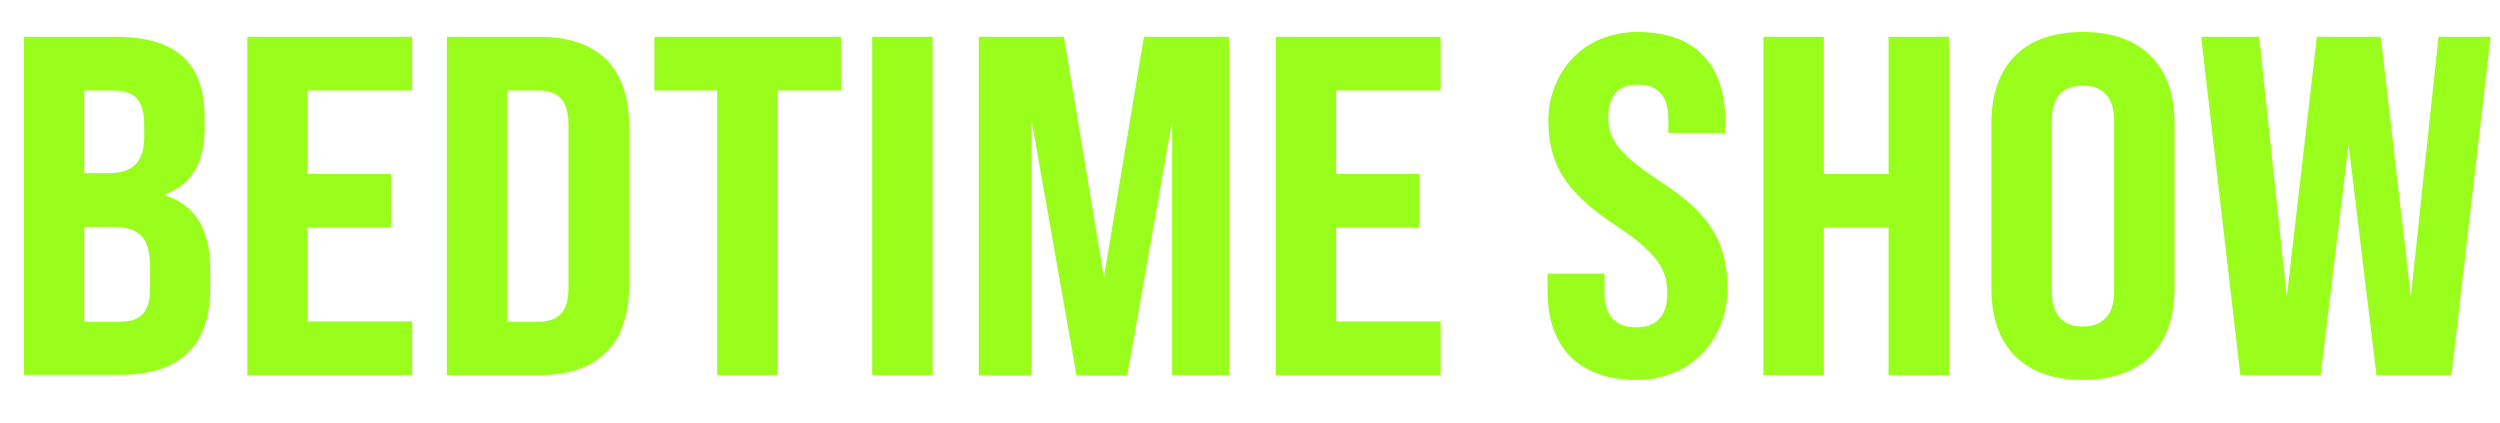
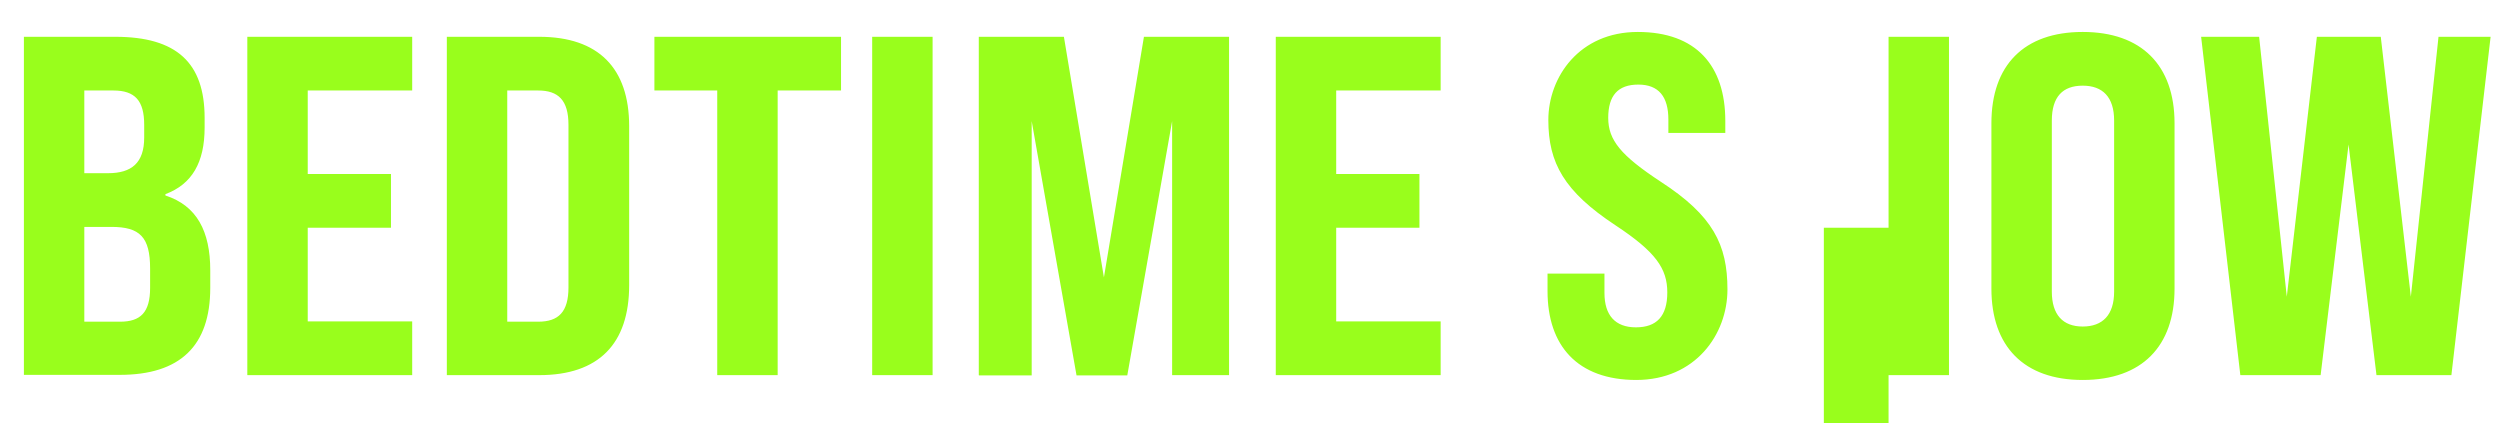
<svg xmlns="http://www.w3.org/2000/svg" version="1.1" viewBox="0 0 931 157.7">
  <defs>
    <style>
      .cls-1 {
        fill: #99fe1c;
      }
    </style>
  </defs>
  <g>
    <g id="Layer_1">
-       <path class="cls-1" d="M8.9,139.7V13.7h34c22.9,0,33.3,9.7,33.3,30.2v3.6c0,13-4.7,21.1-14.6,24.8v.5c11.7,3.8,16.7,13.3,16.7,27.9v6.5c0,21.6-11.2,32.4-33.7,32.4H8.9ZM31.4,64.5h8.8c8.8,0,13.5-3.8,13.5-13.3v-4.7c0-9-3.4-12.8-11.5-12.8h-10.8v30.8ZM31.4,119.8h13.3c7.6,0,11.2-3.4,11.2-12.6v-7.2c0-11.7-3.8-15.5-14.4-15.5h-10.1v35.3ZM92.1,139.7V13.7h61.4v20h-38.9v31.1h31v20h-31v34.9h38.9v20h-61.4ZM166.4,139.7V13.7h34.4c22.1,0,33.5,11.7,33.5,33.3v59.2c0,21.8-11.3,33.5-33.5,33.5h-34.4ZM188.9,119.8h11.5c7.6,0,11.3-3.6,11.3-12.8v-60.5c0-9.2-3.8-12.8-11.3-12.8h-11.5v86ZM267.1,139.7V33.7h-23.4V13.7h69.5v20h-23.6v106h-22.5ZM324.8,139.7V13.7h22.5v126h-22.5ZM364.5,139.7V13.7h31.7l14.9,89.6,14.9-89.6h31.7v126h-21.2V45.1l-16.7,94.7h-18.9l-16.7-94.7v94.7h-19.6ZM475.1,139.7V13.7h61.4v20h-38.9v31.1h31v20h-31v34.9h38.9v20h-61.4ZM609.4,141.5c-22,0-33.1-12.8-33.1-33.1v-6.5h21.2v7.2c0,8.3,4,12.8,11.7,12.8s11.7-4.1,11.7-13-4.3-15.1-19.3-25c-19.1-12.6-25-23.2-25-39.2s11.5-32.8,33.3-32.8,32.6,12.6,32.6,33.1v4.5h-21.2v-5c0-8.5-3.6-13-11.2-13s-11.2,4.1-11.2,12.4,4.7,14,19.6,23.8c19.4,12.6,24.8,23.4,24.8,40.1s-11.9,33.7-34,33.7ZM656.7,139.7V13.7h22.5v51.1h24.1V13.7h22.5v126h-22.5v-54.9h-24.1v54.9h-22.5ZM775.6,141.5c-22,0-34-12.6-34-34v-61.6c0-21.6,12.1-34,34-34s34.2,12.4,34.2,34v61.6c0,21.4-12.1,34-34.2,34ZM775.6,121.6c7.4,0,11.7-4.3,11.7-13v-63.7c0-8.8-4.3-13-11.7-13s-11.5,4.1-11.5,13v63.7c0,8.6,4.1,13,11.5,13ZM834.3,139.7l-14.6-126h21.6l10.3,96.8,11.2-96.8h23.8l11.2,96.8,10.3-96.8h19.4l-14.6,126h-27.9l-10.4-85.9-10.4,85.9h-29.7Z" />
+       <path class="cls-1" d="M8.9,139.7V13.7h34c22.9,0,33.3,9.7,33.3,30.2v3.6c0,13-4.7,21.1-14.6,24.8v.5c11.7,3.8,16.7,13.3,16.7,27.9v6.5c0,21.6-11.2,32.4-33.7,32.4H8.9ZM31.4,64.5h8.8c8.8,0,13.5-3.8,13.5-13.3v-4.7c0-9-3.4-12.8-11.5-12.8h-10.8v30.8ZM31.4,119.8h13.3c7.6,0,11.2-3.4,11.2-12.6v-7.2c0-11.7-3.8-15.5-14.4-15.5h-10.1v35.3ZM92.1,139.7V13.7h61.4v20h-38.9v31.1h31v20h-31v34.9h38.9v20h-61.4ZM166.4,139.7V13.7h34.4c22.1,0,33.5,11.7,33.5,33.3v59.2c0,21.8-11.3,33.5-33.5,33.5h-34.4ZM188.9,119.8h11.5c7.6,0,11.3-3.6,11.3-12.8v-60.5c0-9.2-3.8-12.8-11.3-12.8h-11.5v86ZM267.1,139.7V33.7h-23.4V13.7h69.5v20h-23.6v106h-22.5ZM324.8,139.7V13.7h22.5v126h-22.5ZM364.5,139.7V13.7h31.7l14.9,89.6,14.9-89.6h31.7v126h-21.2V45.1l-16.7,94.7h-18.9l-16.7-94.7v94.7h-19.6ZM475.1,139.7V13.7h61.4v20h-38.9v31.1h31v20h-31v34.9h38.9v20h-61.4ZM609.4,141.5c-22,0-33.1-12.8-33.1-33.1v-6.5h21.2v7.2c0,8.3,4,12.8,11.7,12.8s11.7-4.1,11.7-13-4.3-15.1-19.3-25c-19.1-12.6-25-23.2-25-39.2s11.5-32.8,33.3-32.8,32.6,12.6,32.6,33.1v4.5h-21.2v-5c0-8.5-3.6-13-11.2-13s-11.2,4.1-11.2,12.4,4.7,14,19.6,23.8c19.4,12.6,24.8,23.4,24.8,40.1s-11.9,33.7-34,33.7ZM656.7,139.7h22.5v51.1h24.1V13.7h22.5v126h-22.5v-54.9h-24.1v54.9h-22.5ZM775.6,141.5c-22,0-34-12.6-34-34v-61.6c0-21.6,12.1-34,34-34s34.2,12.4,34.2,34v61.6c0,21.4-12.1,34-34.2,34ZM775.6,121.6c7.4,0,11.7-4.3,11.7-13v-63.7c0-8.8-4.3-13-11.7-13s-11.5,4.1-11.5,13v63.7c0,8.6,4.1,13,11.5,13ZM834.3,139.7l-14.6-126h21.6l10.3,96.8,11.2-96.8h23.8l11.2,96.8,10.3-96.8h19.4l-14.6,126h-27.9l-10.4-85.9-10.4,85.9h-29.7Z" />
    </g>
  </g>
</svg>